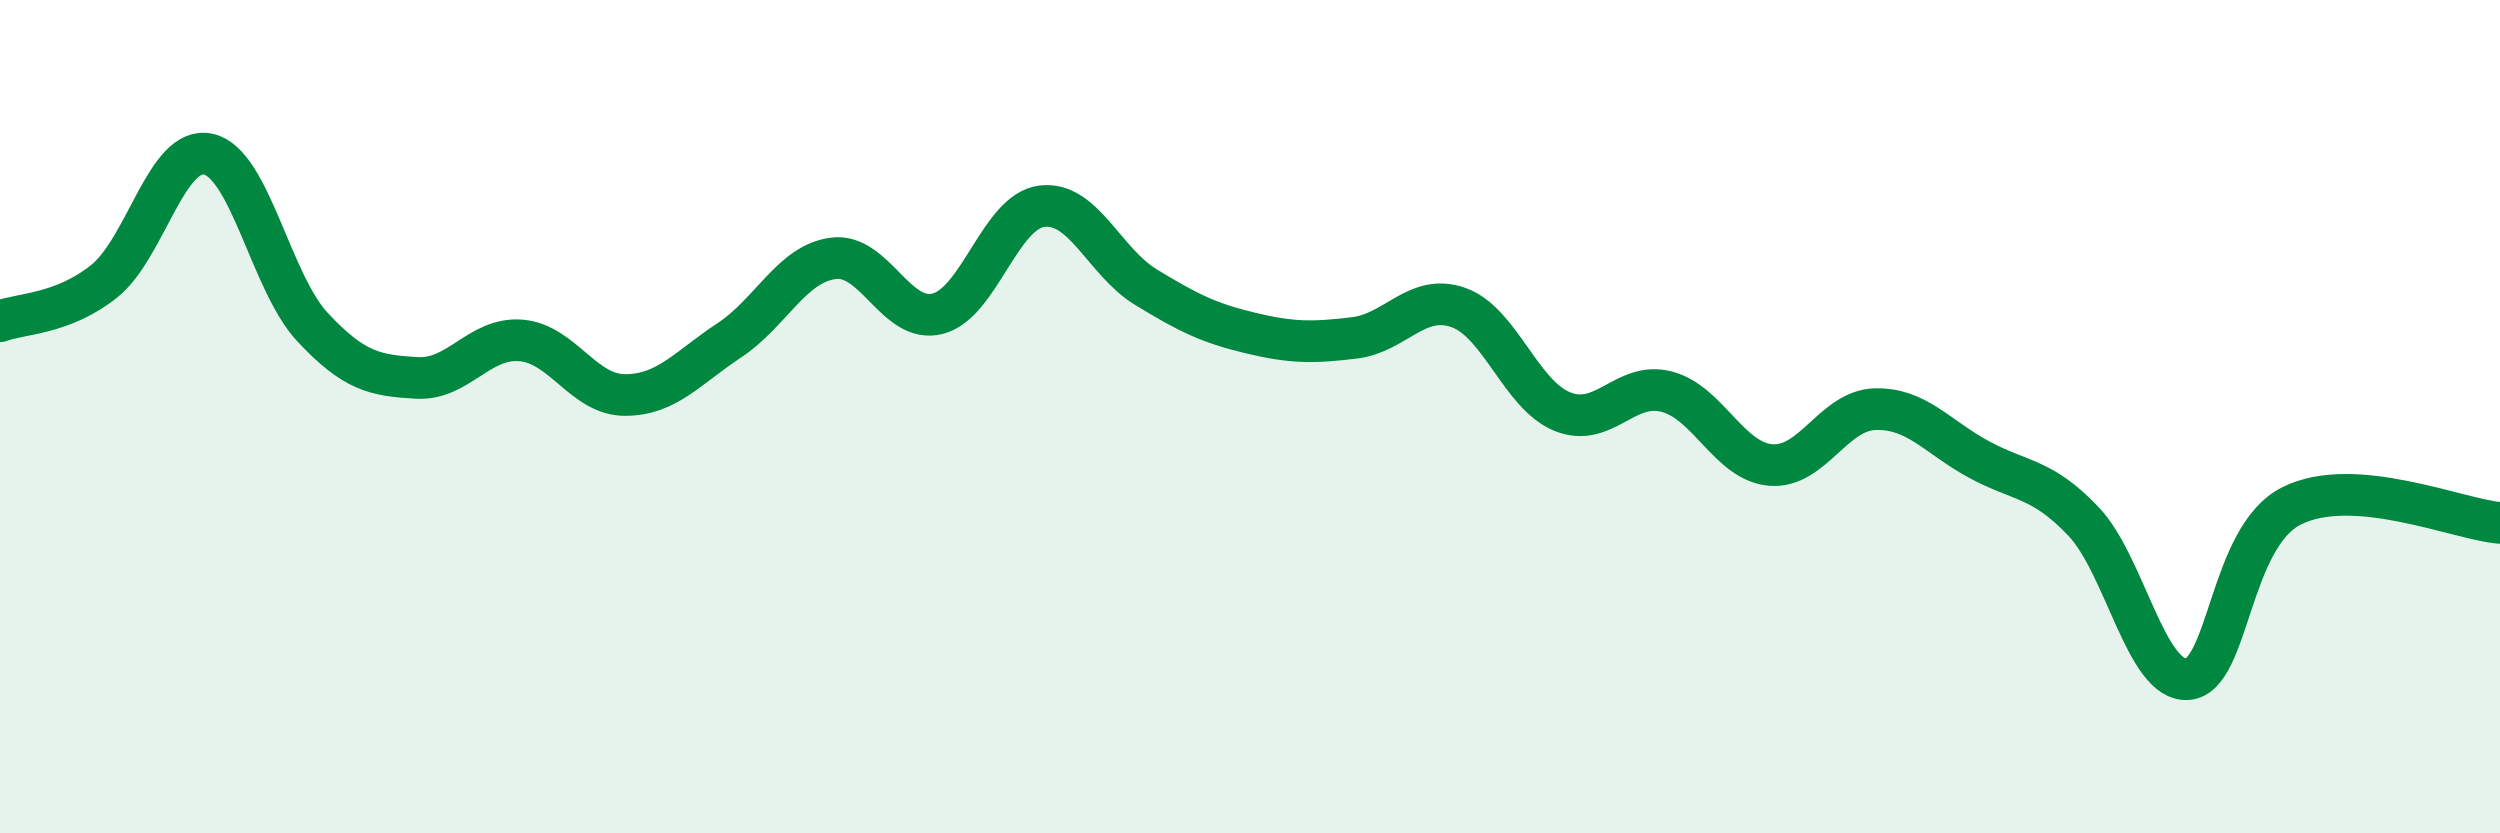
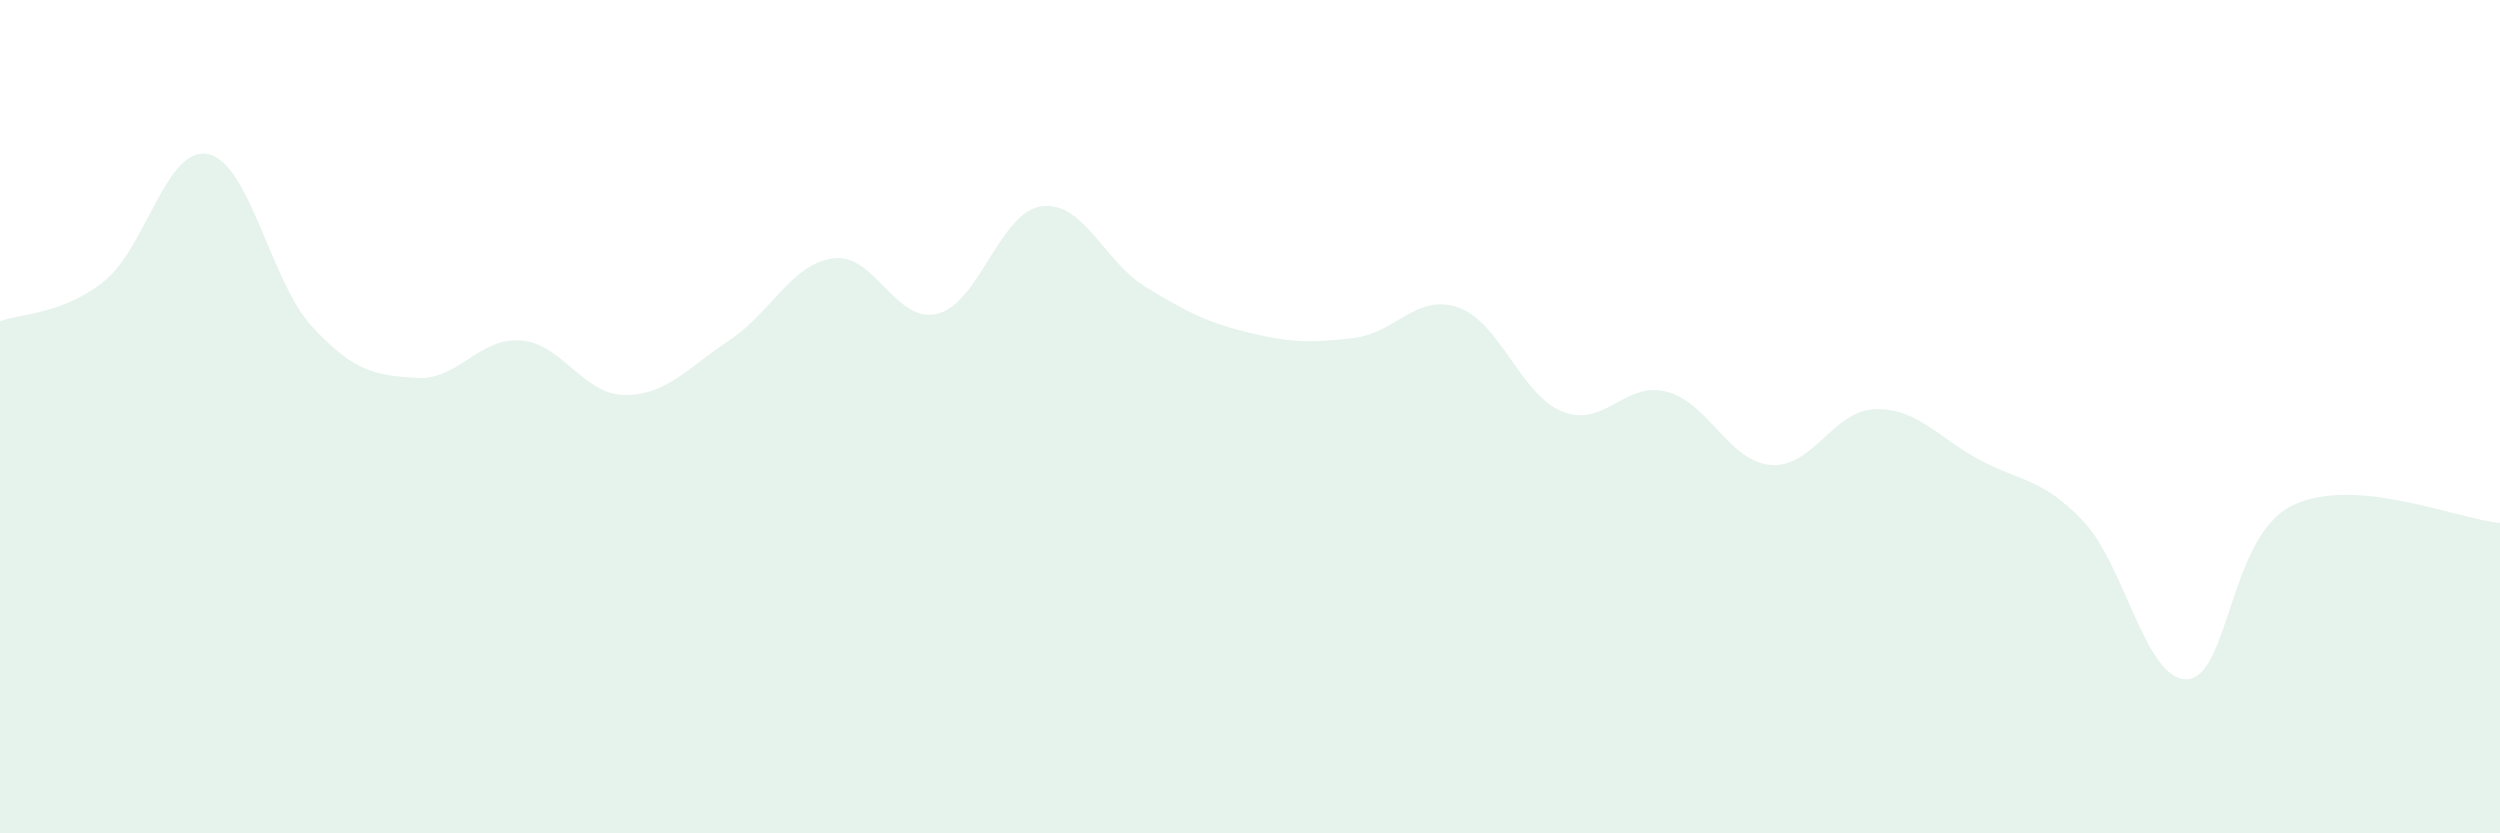
<svg xmlns="http://www.w3.org/2000/svg" width="60" height="20" viewBox="0 0 60 20">
  <path d="M 0,7.71 C 0.5,7.52 1.5,7.55 2.5,6.75 C 3.5,5.95 4,3.48 5,3.7 C 6,3.92 6.5,6.78 7.5,7.85 C 8.5,8.92 9,9.01 10,9.07 C 11,9.13 11.5,8.09 12.5,8.17 C 13.5,8.25 14,9.48 15,9.48 C 16,9.48 16.5,8.83 17.5,8.17 C 18.5,7.51 19,6.33 20,6.2 C 21,6.07 21.5,7.78 22.5,7.53 C 23.5,7.28 24,5.08 25,4.95 C 26,4.82 26.5,6.28 27.5,6.89 C 28.5,7.5 29,7.75 30,7.99 C 31,8.23 31.5,8.23 32.5,8.11 C 33.5,7.99 34,7.03 35,7.38 C 36,7.73 36.5,9.48 37.5,9.88 C 38.5,10.28 39,9.14 40,9.4 C 41,9.66 41.5,11.08 42.5,11.16 C 43.5,11.24 44,9.85 45,9.82 C 46,9.79 46.5,10.49 47.5,11.03 C 48.5,11.57 49,11.46 50,12.51 C 51,13.56 51.5,16.37 52.5,16.3 C 53.5,16.23 53.5,12.89 55,12.14 C 56.5,11.39 59,12.47 60,12.55L60 20L0 20Z" fill="#008740" opacity="0.1" stroke-linecap="round" stroke-linejoin="round" />
-   <path d="M 0,7.71 C 0.5,7.52 1.5,7.55 2.5,6.75 C 3.5,5.95 4,3.48 5,3.7 C 6,3.92 6.5,6.78 7.5,7.85 C 8.5,8.92 9,9.01 10,9.07 C 11,9.13 11.5,8.09 12.5,8.17 C 13.5,8.25 14,9.48 15,9.48 C 16,9.48 16.5,8.83 17.5,8.17 C 18.5,7.51 19,6.33 20,6.2 C 21,6.07 21.5,7.78 22.5,7.53 C 23.5,7.28 24,5.08 25,4.95 C 26,4.82 26.5,6.28 27.5,6.89 C 28.5,7.5 29,7.75 30,7.99 C 31,8.23 31.5,8.23 32.5,8.11 C 33.5,7.99 34,7.03 35,7.38 C 36,7.73 36.5,9.48 37.5,9.88 C 38.5,10.28 39,9.14 40,9.4 C 41,9.66 41.5,11.08 42.5,11.16 C 43.5,11.24 44,9.85 45,9.82 C 46,9.79 46.5,10.49 47.5,11.03 C 48.5,11.57 49,11.46 50,12.51 C 51,13.56 51.5,16.37 52.5,16.3 C 53.5,16.23 53.5,12.89 55,12.14 C 56.5,11.39 59,12.47 60,12.55" stroke="#008740" stroke-width="1" fill="none" stroke-linecap="round" stroke-linejoin="round" />
</svg>